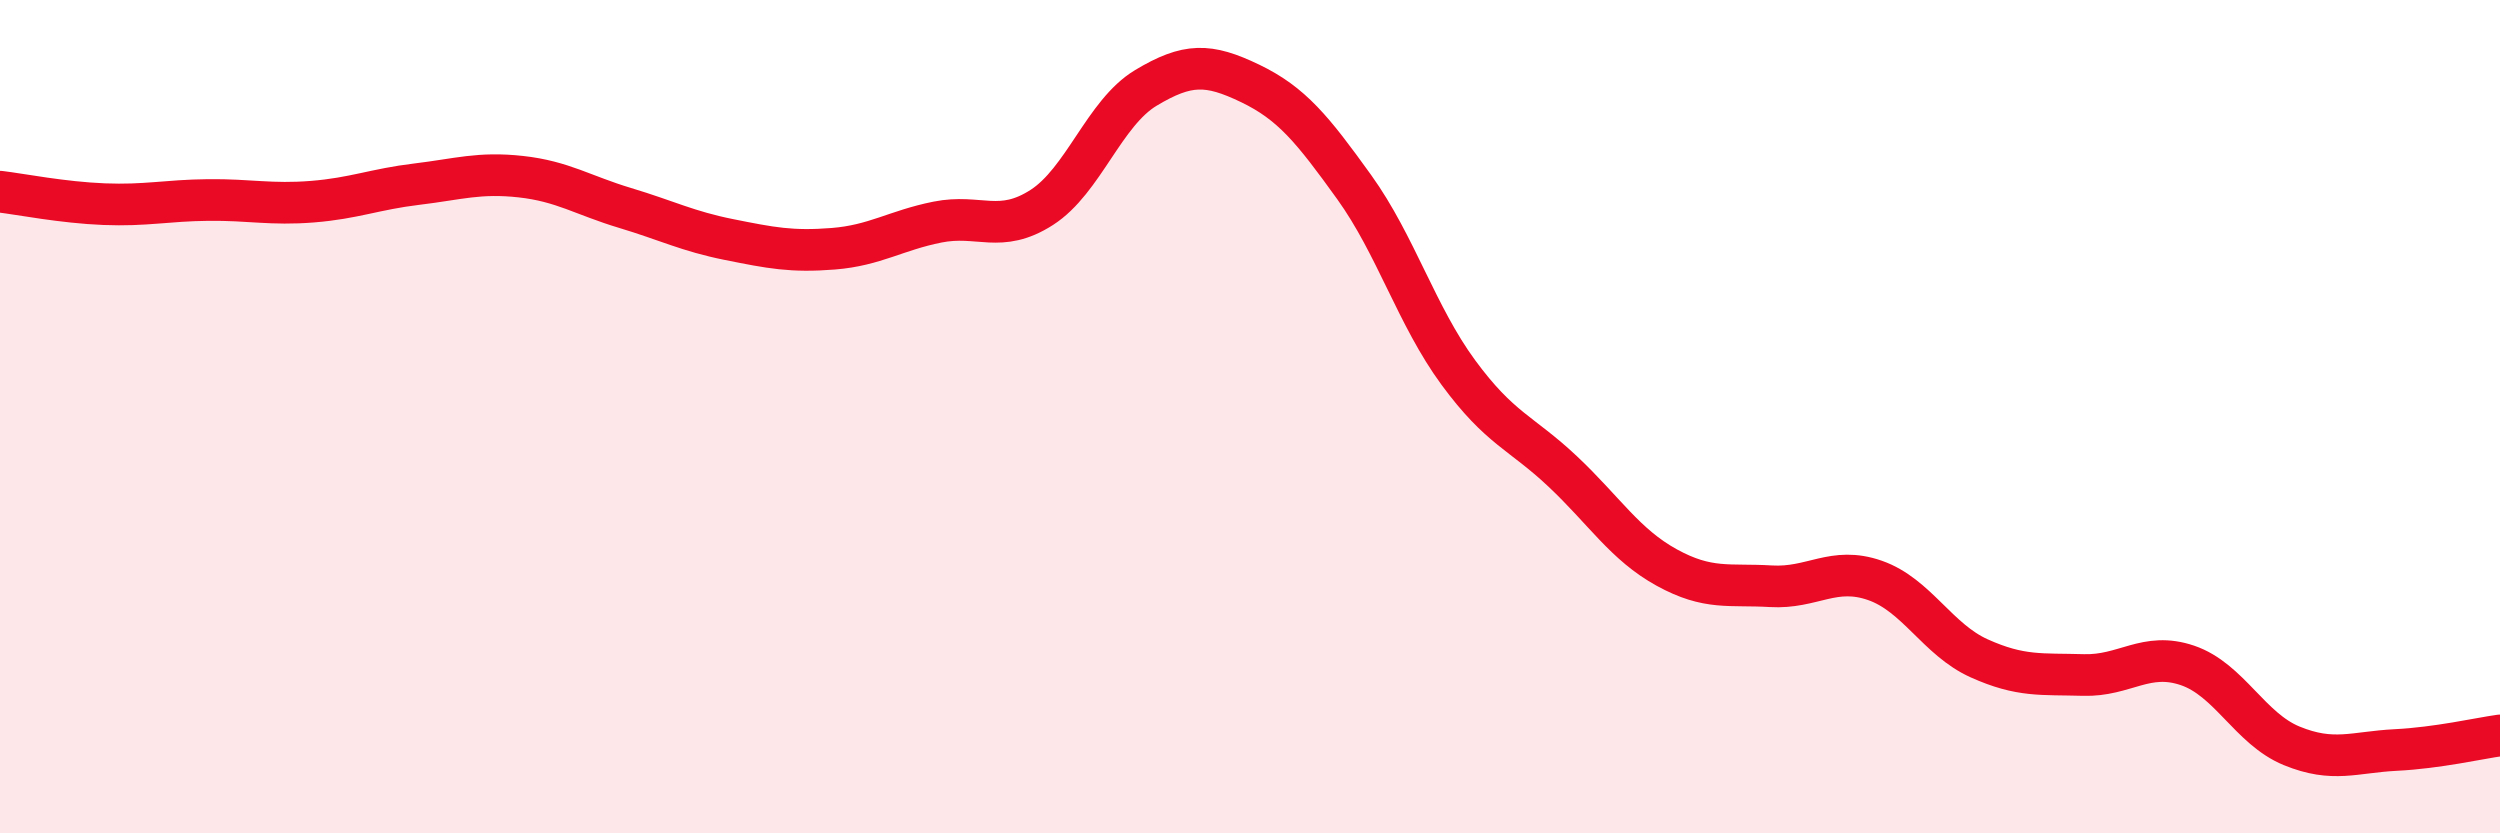
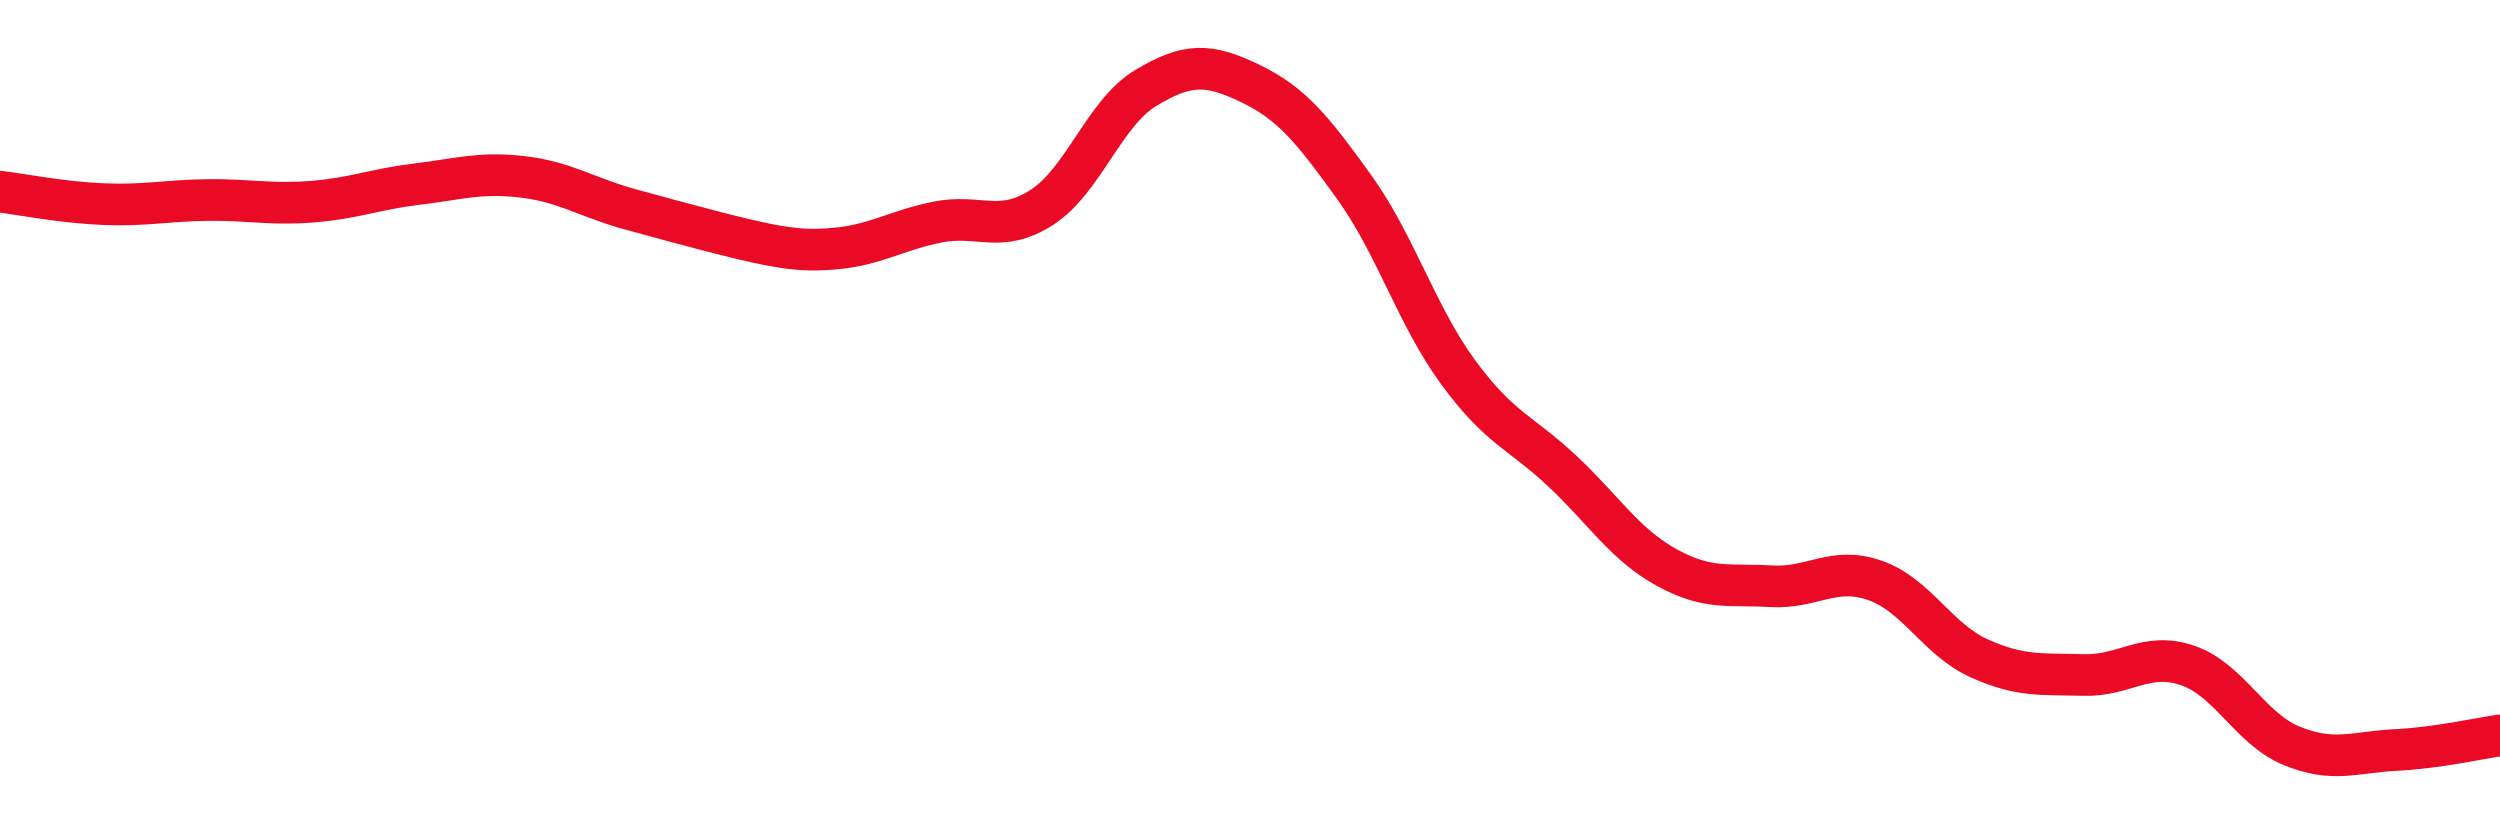
<svg xmlns="http://www.w3.org/2000/svg" width="60" height="20" viewBox="0 0 60 20">
-   <path d="M 0,4.6 C 0.5,4.66 1.5,4.86 2.5,4.9 C 3.5,4.94 4,4.81 5,4.8 C 6,4.79 6.5,4.92 7.5,4.84 C 8.5,4.76 9,4.54 10,4.42 C 11,4.3 11.5,4.13 12.5,4.24 C 13.5,4.35 14,4.69 15,4.99 C 16,5.29 16.5,5.55 17.5,5.75 C 18.5,5.95 19,6.05 20,5.97 C 21,5.89 21.5,5.53 22.5,5.33 C 23.5,5.13 24,5.62 25,4.98 C 26,4.34 26.5,2.71 27.5,2.11 C 28.5,1.51 29,1.52 30,2 C 31,2.48 31.5,3.1 32.5,4.49 C 33.5,5.88 34,7.58 35,8.94 C 36,10.3 36.5,10.37 37.5,11.31 C 38.5,12.25 39,13.07 40,13.62 C 41,14.17 41.5,14.01 42.5,14.07 C 43.5,14.13 44,13.58 45,13.93 C 46,14.28 46.5,15.35 47.5,15.8 C 48.5,16.25 49,16.17 50,16.2 C 51,16.23 51.5,15.63 52.5,15.97 C 53.5,16.31 54,17.49 55,17.9 C 56,18.31 56.5,18.05 57.5,18 C 58.5,17.95 59.5,17.72 60,17.65L60 20L0 20Z" fill="#EB0A25" opacity="0.1" stroke-linecap="round" stroke-linejoin="round" />
-   <path d="M 0,4.6 C 0.5,4.66 1.5,4.86 2.5,4.9 C 3.5,4.94 4,4.81 5,4.8 C 6,4.79 6.5,4.92 7.5,4.84 C 8.5,4.76 9,4.54 10,4.42 C 11,4.3 11.5,4.13 12.5,4.24 C 13.5,4.35 14,4.69 15,4.99 C 16,5.29 16.5,5.55 17.5,5.75 C 18.5,5.95 19,6.05 20,5.97 C 21,5.89 21.5,5.53 22.5,5.33 C 23.5,5.13 24,5.62 25,4.98 C 26,4.34 26.5,2.71 27.5,2.11 C 28.5,1.51 29,1.52 30,2 C 31,2.48 31.5,3.1 32.5,4.49 C 33.5,5.88 34,7.58 35,8.94 C 36,10.3 36.5,10.37 37.5,11.31 C 38.5,12.25 39,13.07 40,13.62 C 41,14.17 41.5,14.01 42.5,14.07 C 43.5,14.13 44,13.58 45,13.93 C 46,14.28 46.5,15.35 47.5,15.8 C 48.5,16.25 49,16.17 50,16.2 C 51,16.23 51.5,15.63 52.5,15.97 C 53.5,16.31 54,17.49 55,17.9 C 56,18.31 56.5,18.05 57.5,18 C 58.5,17.95 59.5,17.72 60,17.65" stroke="#EB0A25" stroke-width="1" fill="none" stroke-linecap="round" stroke-linejoin="round" />
+   <path d="M 0,4.6 C 0.5,4.66 1.5,4.86 2.5,4.9 C 3.5,4.94 4,4.81 5,4.8 C 6,4.79 6.5,4.92 7.5,4.84 C 8.5,4.76 9,4.54 10,4.42 C 11,4.3 11.5,4.13 12.5,4.24 C 13.5,4.35 14,4.69 15,4.99 C 18.5,5.95 19,6.05 20,5.97 C 21,5.89 21.5,5.53 22.5,5.33 C 23.5,5.13 24,5.62 25,4.98 C 26,4.34 26.5,2.71 27.5,2.11 C 28.5,1.51 29,1.52 30,2 C 31,2.48 31.5,3.1 32.5,4.49 C 33.5,5.88 34,7.58 35,8.94 C 36,10.3 36.5,10.37 37.5,11.31 C 38.5,12.25 39,13.07 40,13.62 C 41,14.17 41.5,14.01 42.5,14.07 C 43.5,14.13 44,13.58 45,13.93 C 46,14.28 46.5,15.35 47.5,15.8 C 48.5,16.25 49,16.17 50,16.2 C 51,16.23 51.5,15.63 52.5,15.97 C 53.5,16.31 54,17.49 55,17.9 C 56,18.31 56.5,18.05 57.5,18 C 58.5,17.95 59.5,17.72 60,17.65" stroke="#EB0A25" stroke-width="1" fill="none" stroke-linecap="round" stroke-linejoin="round" />
</svg>